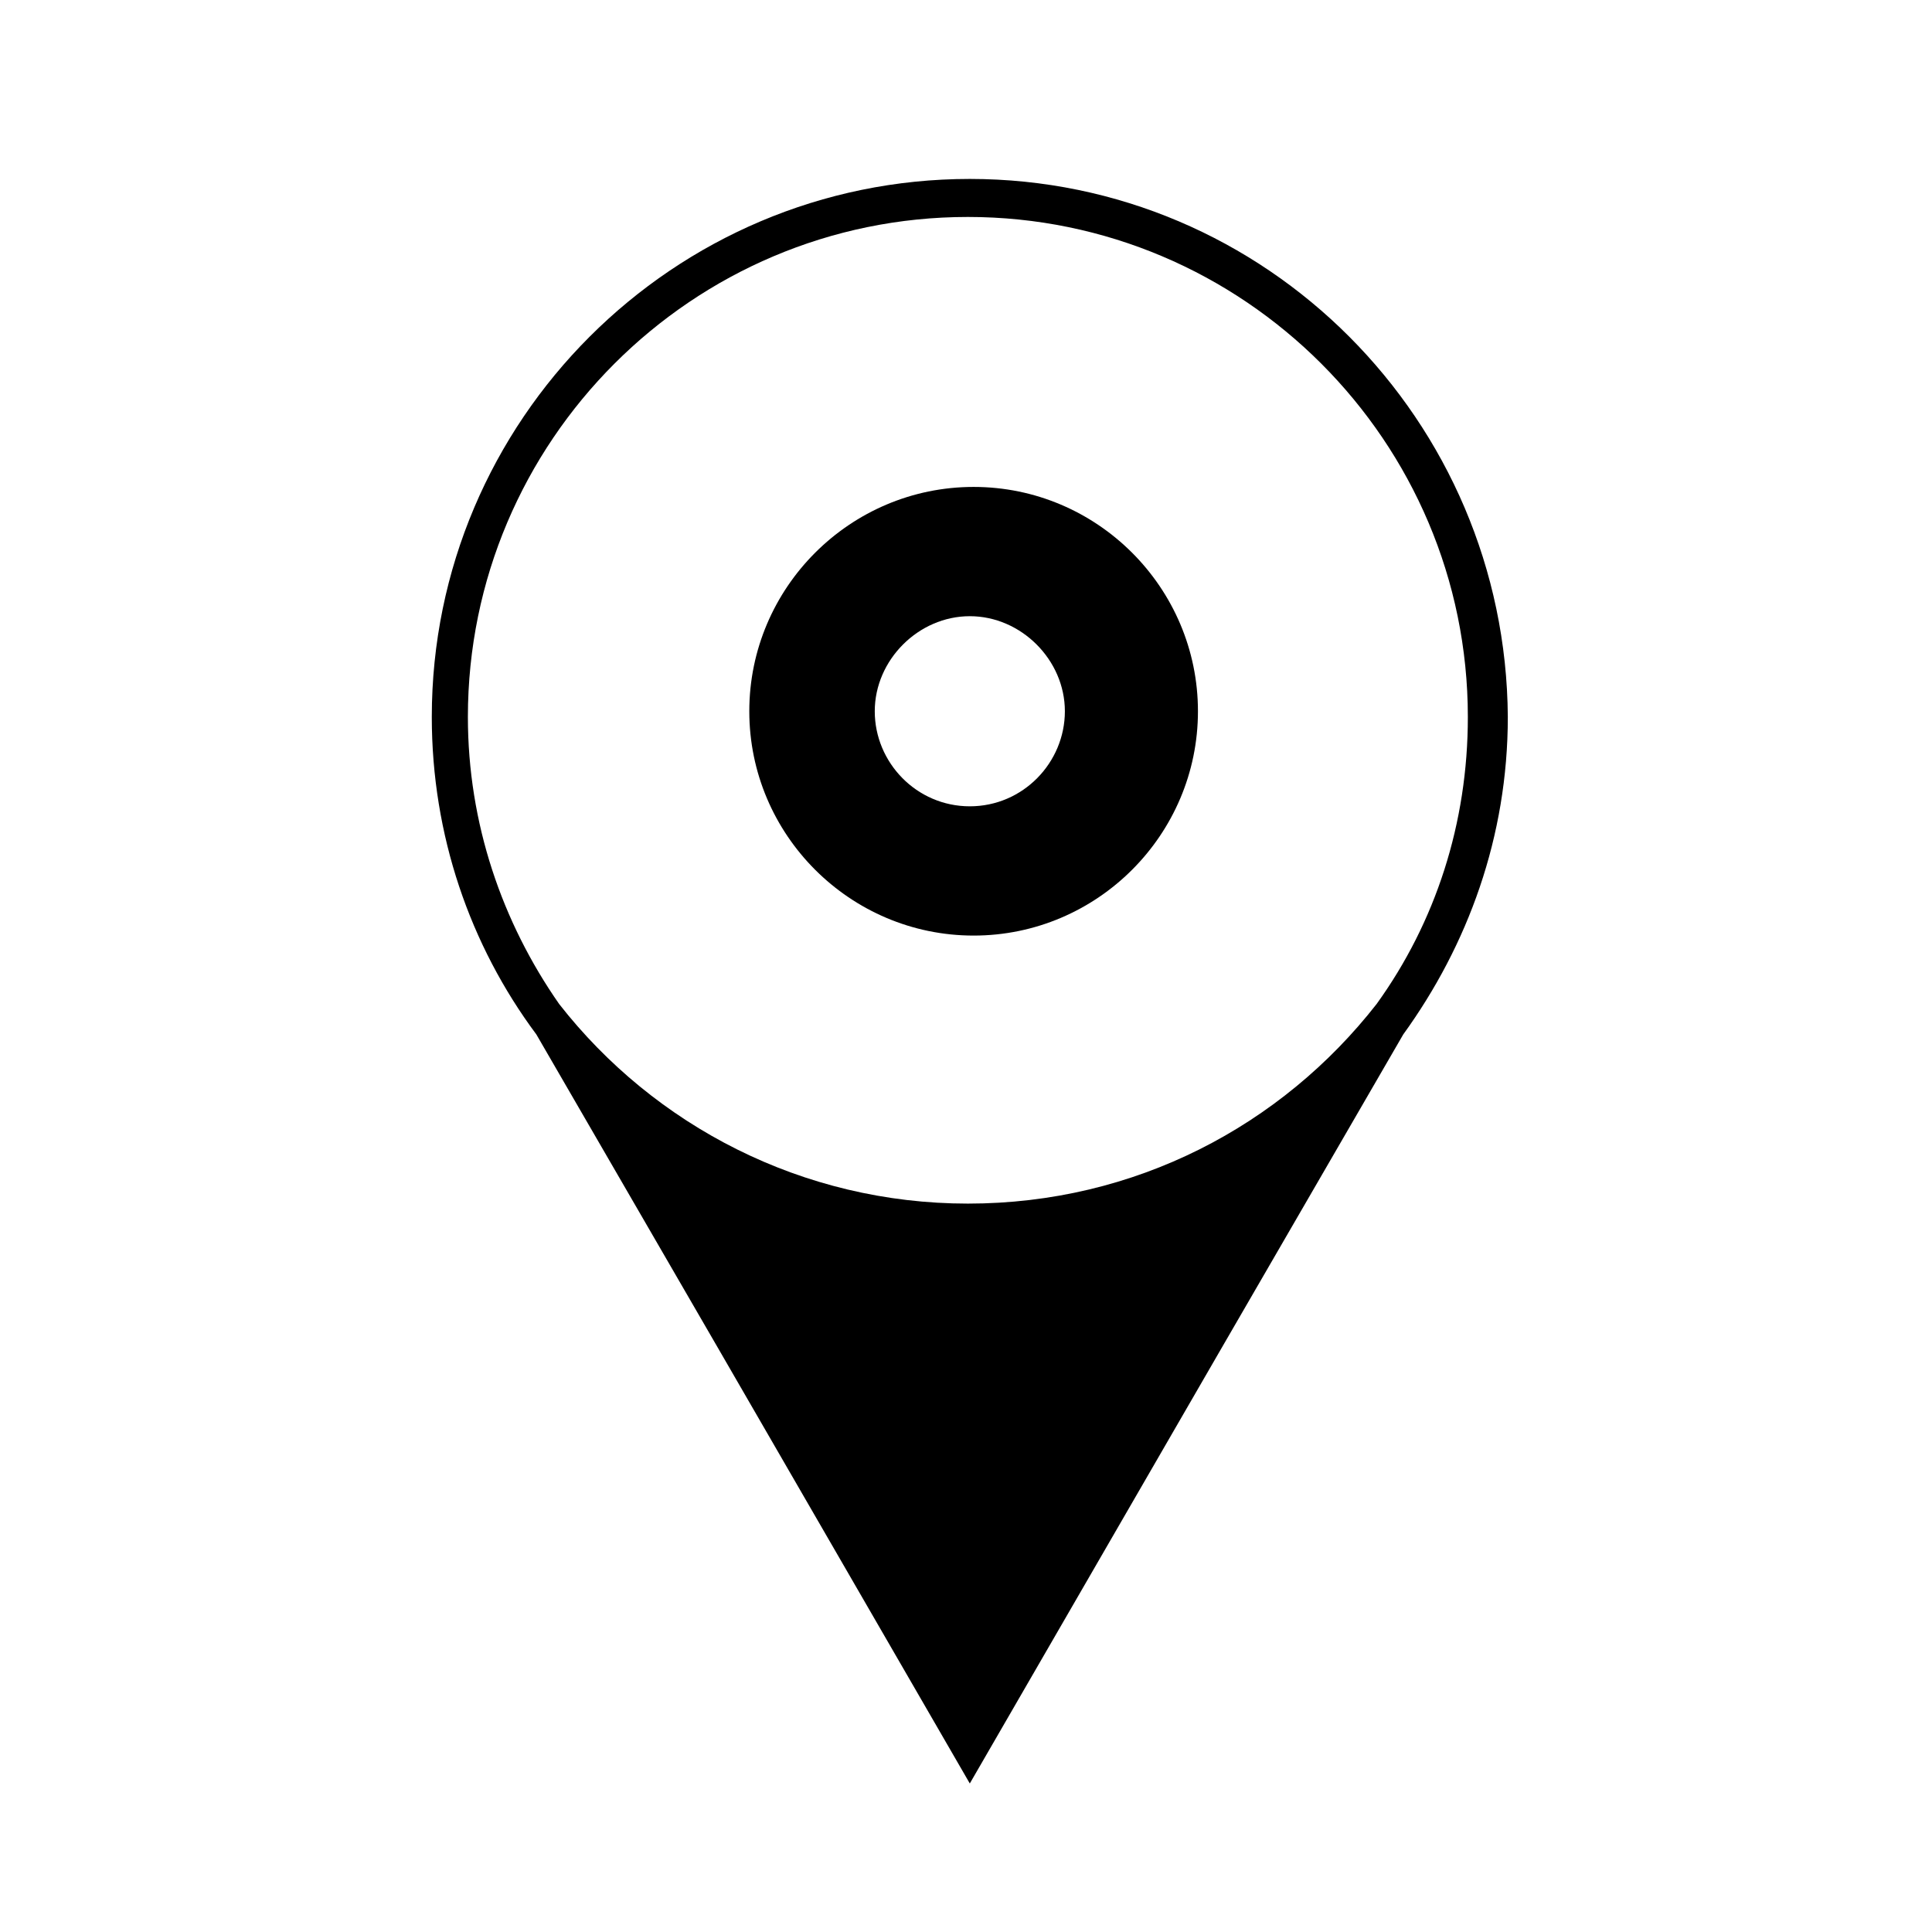
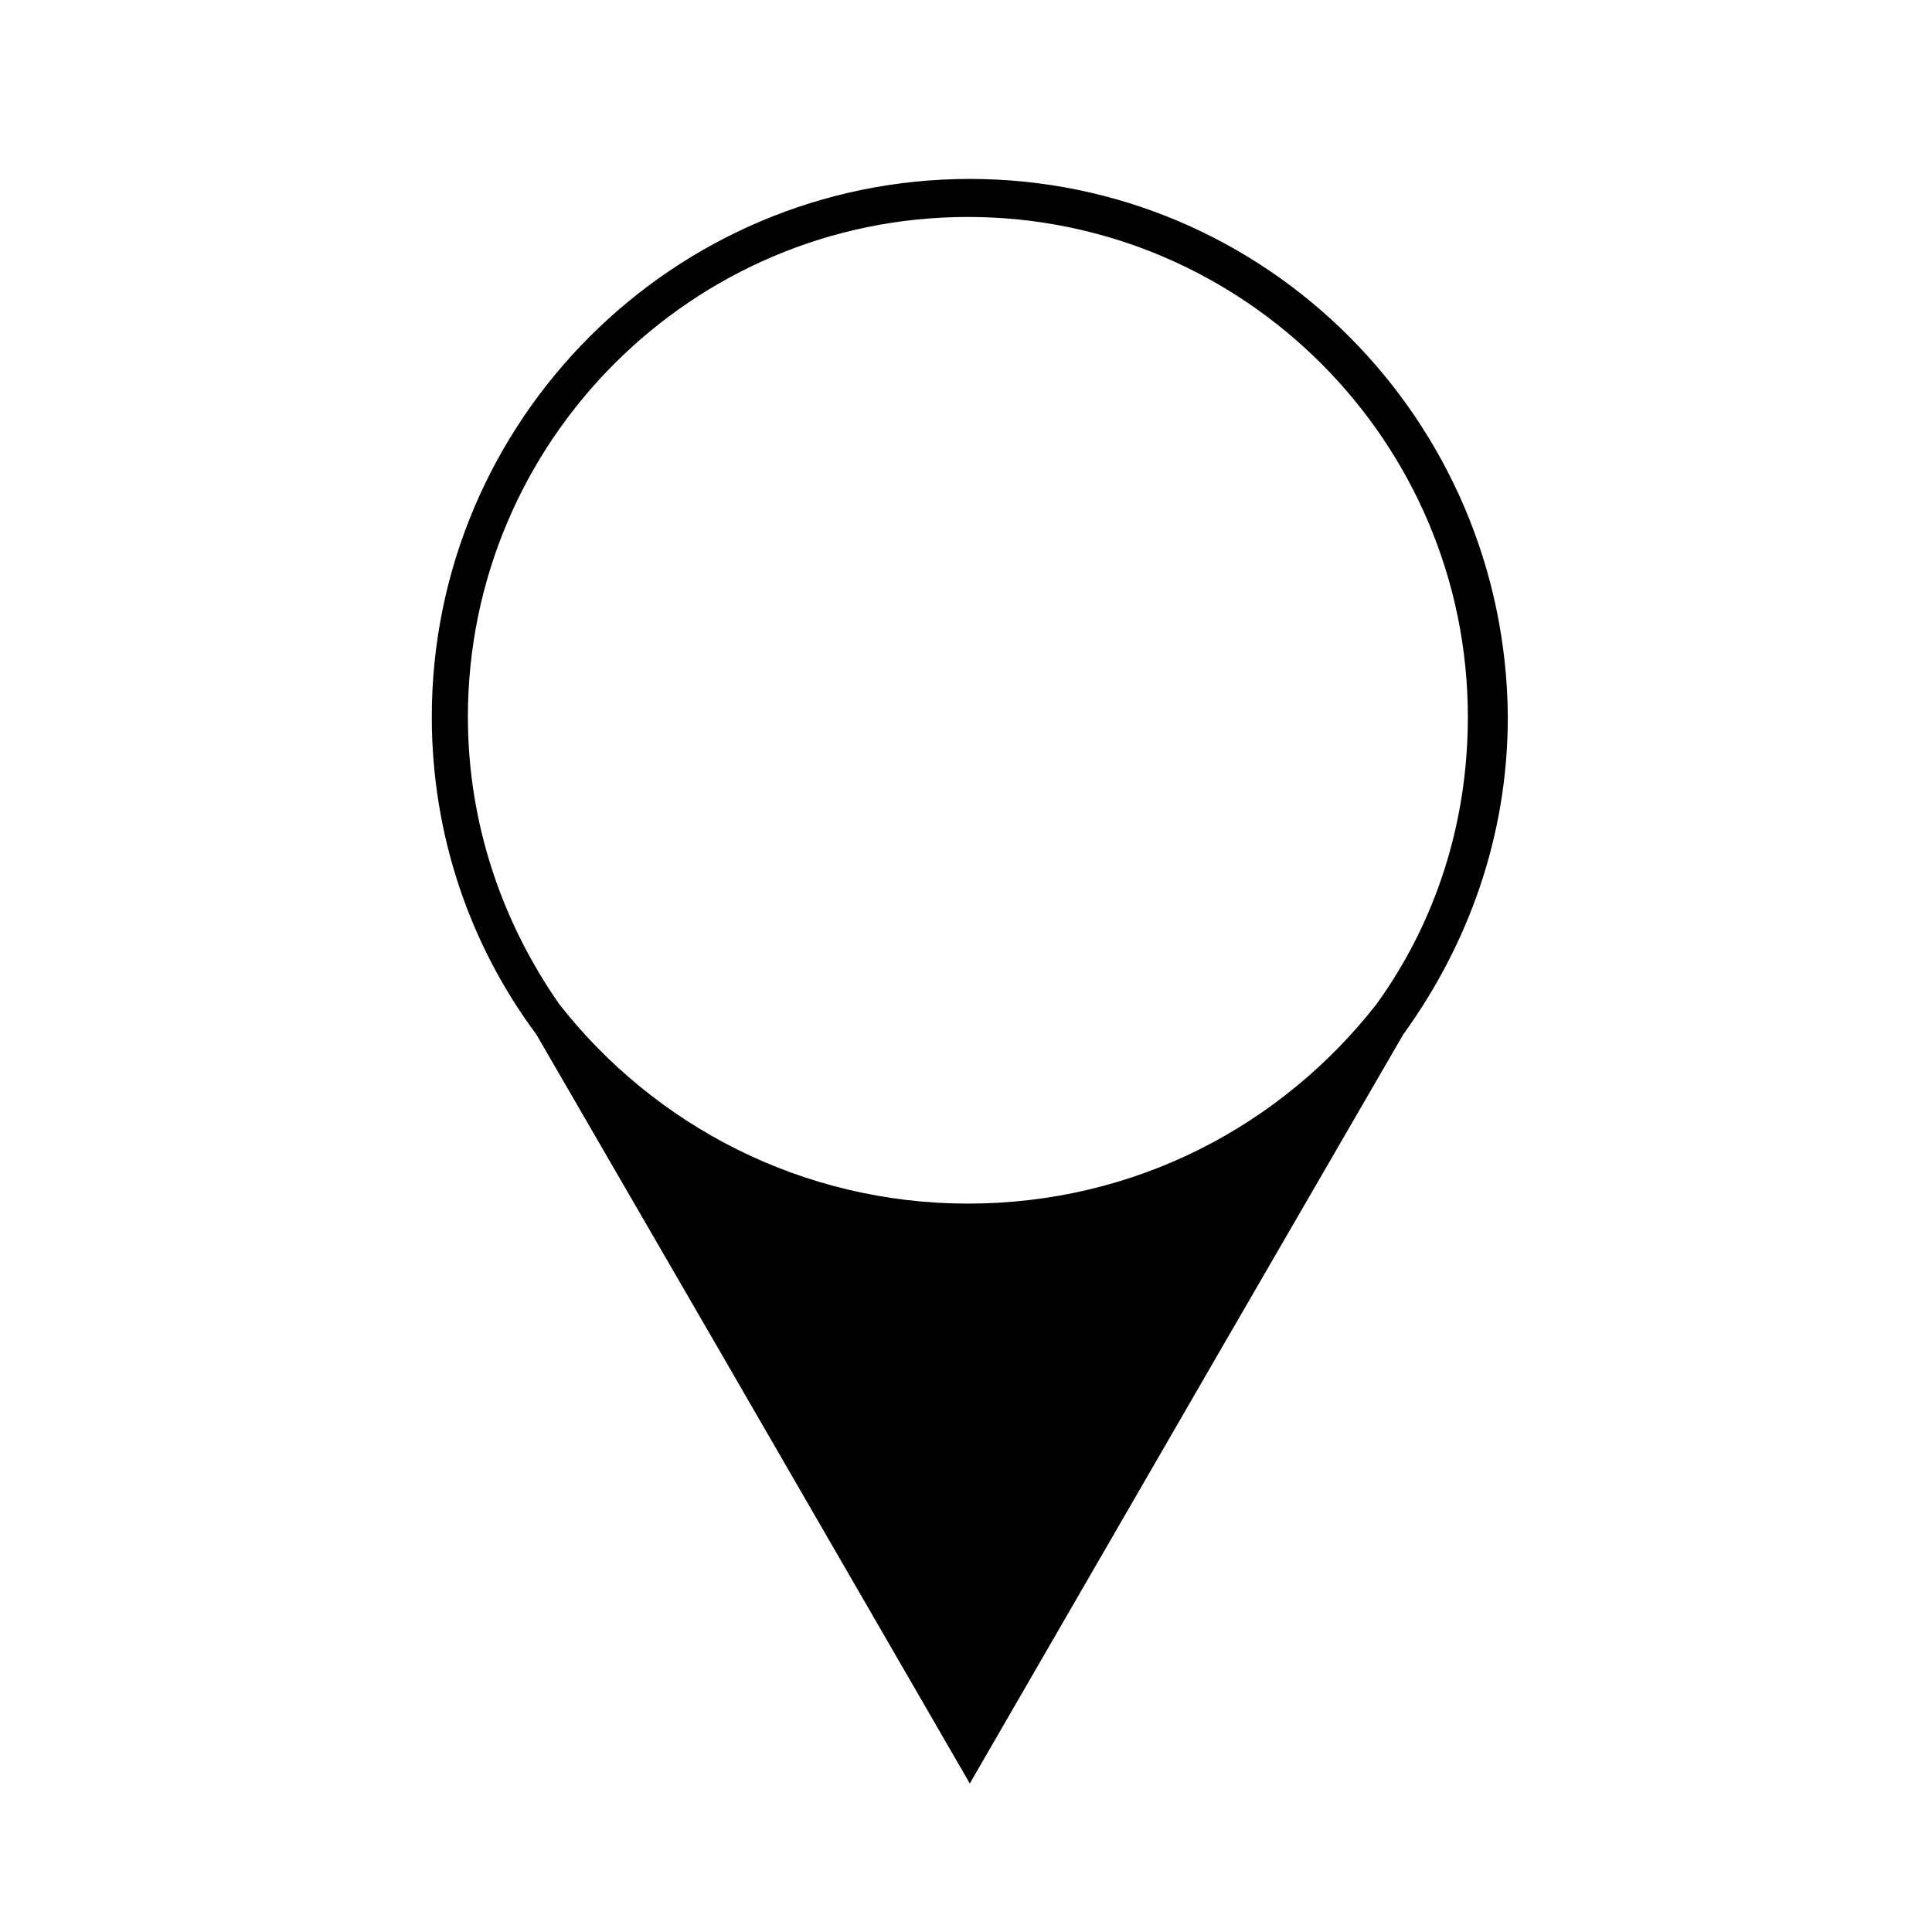
<svg xmlns="http://www.w3.org/2000/svg" fill="#000000" width="800px" height="800px" version="1.1" viewBox="144 144 512 512">
  <g>
    <path d="m401.01 191.42c-78.594 0-142.58 63.984-142.58 142.58 0 31.234 10.078 60.457 27.711 84.137l47.859 82.625 67.008 115.88 67.004-115.88 47.863-82.625c17.129-23.68 27.711-52.395 27.711-84.137-0.504-78.594-63.984-142.58-142.58-142.58zm107.81 218.65c-25.191 32.242-63.984 52.898-108.32 52.898-43.832 0-83.129-20.656-108.32-52.898-15.113-21.664-24.184-47.863-24.184-76.074 0-73.051 59.449-132.5 132.5-132.5 73.051 0 132.5 59.449 132.5 132.5 0.008 28.211-8.555 54.41-24.176 76.074z" />
-     <path d="m402.02 273.04c-32.746 0-59.449 26.703-59.449 59.449 0 32.746 26.703 59.449 59.449 59.449s59.449-26.703 59.449-59.449c0-32.746-26.703-59.449-59.449-59.449zm-1.008 84.641c-14.105 0-25.191-11.586-25.191-25.191 0-13.602 11.586-25.191 25.191-25.191 13.602 0 25.191 11.586 25.191 25.191-0.004 13.602-11.086 25.191-25.191 25.191z" />
  </g>
</svg>